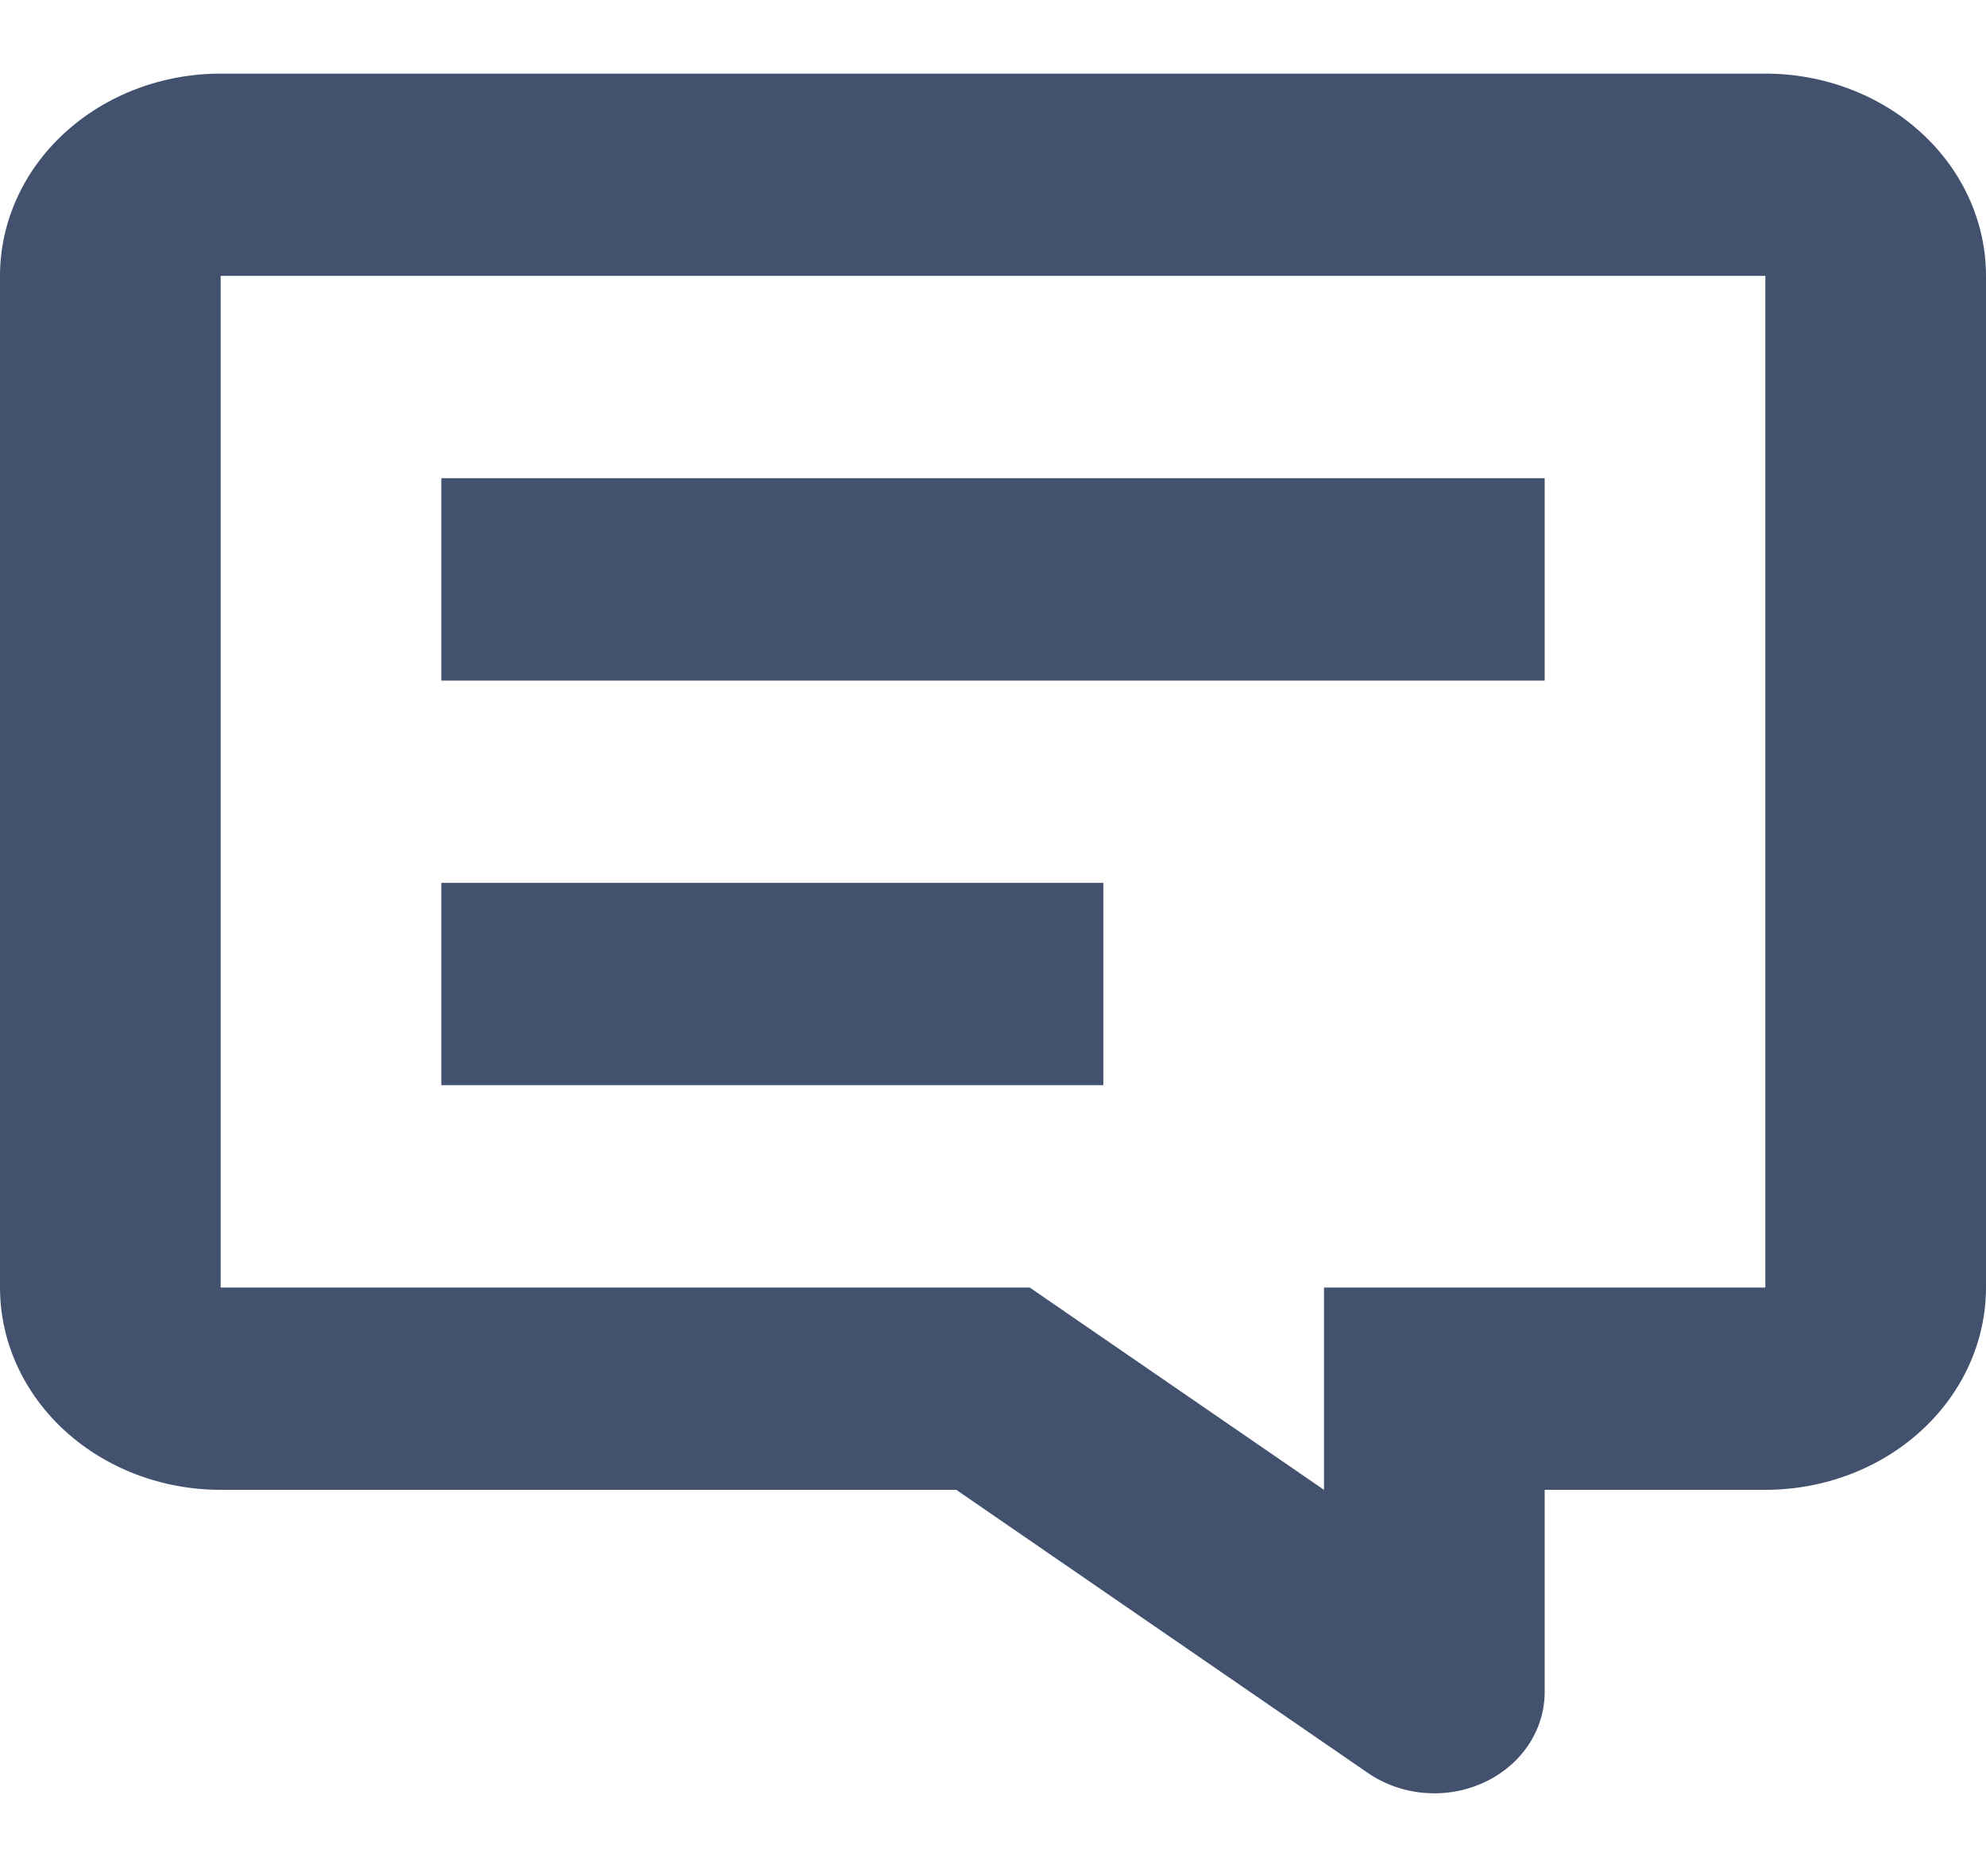
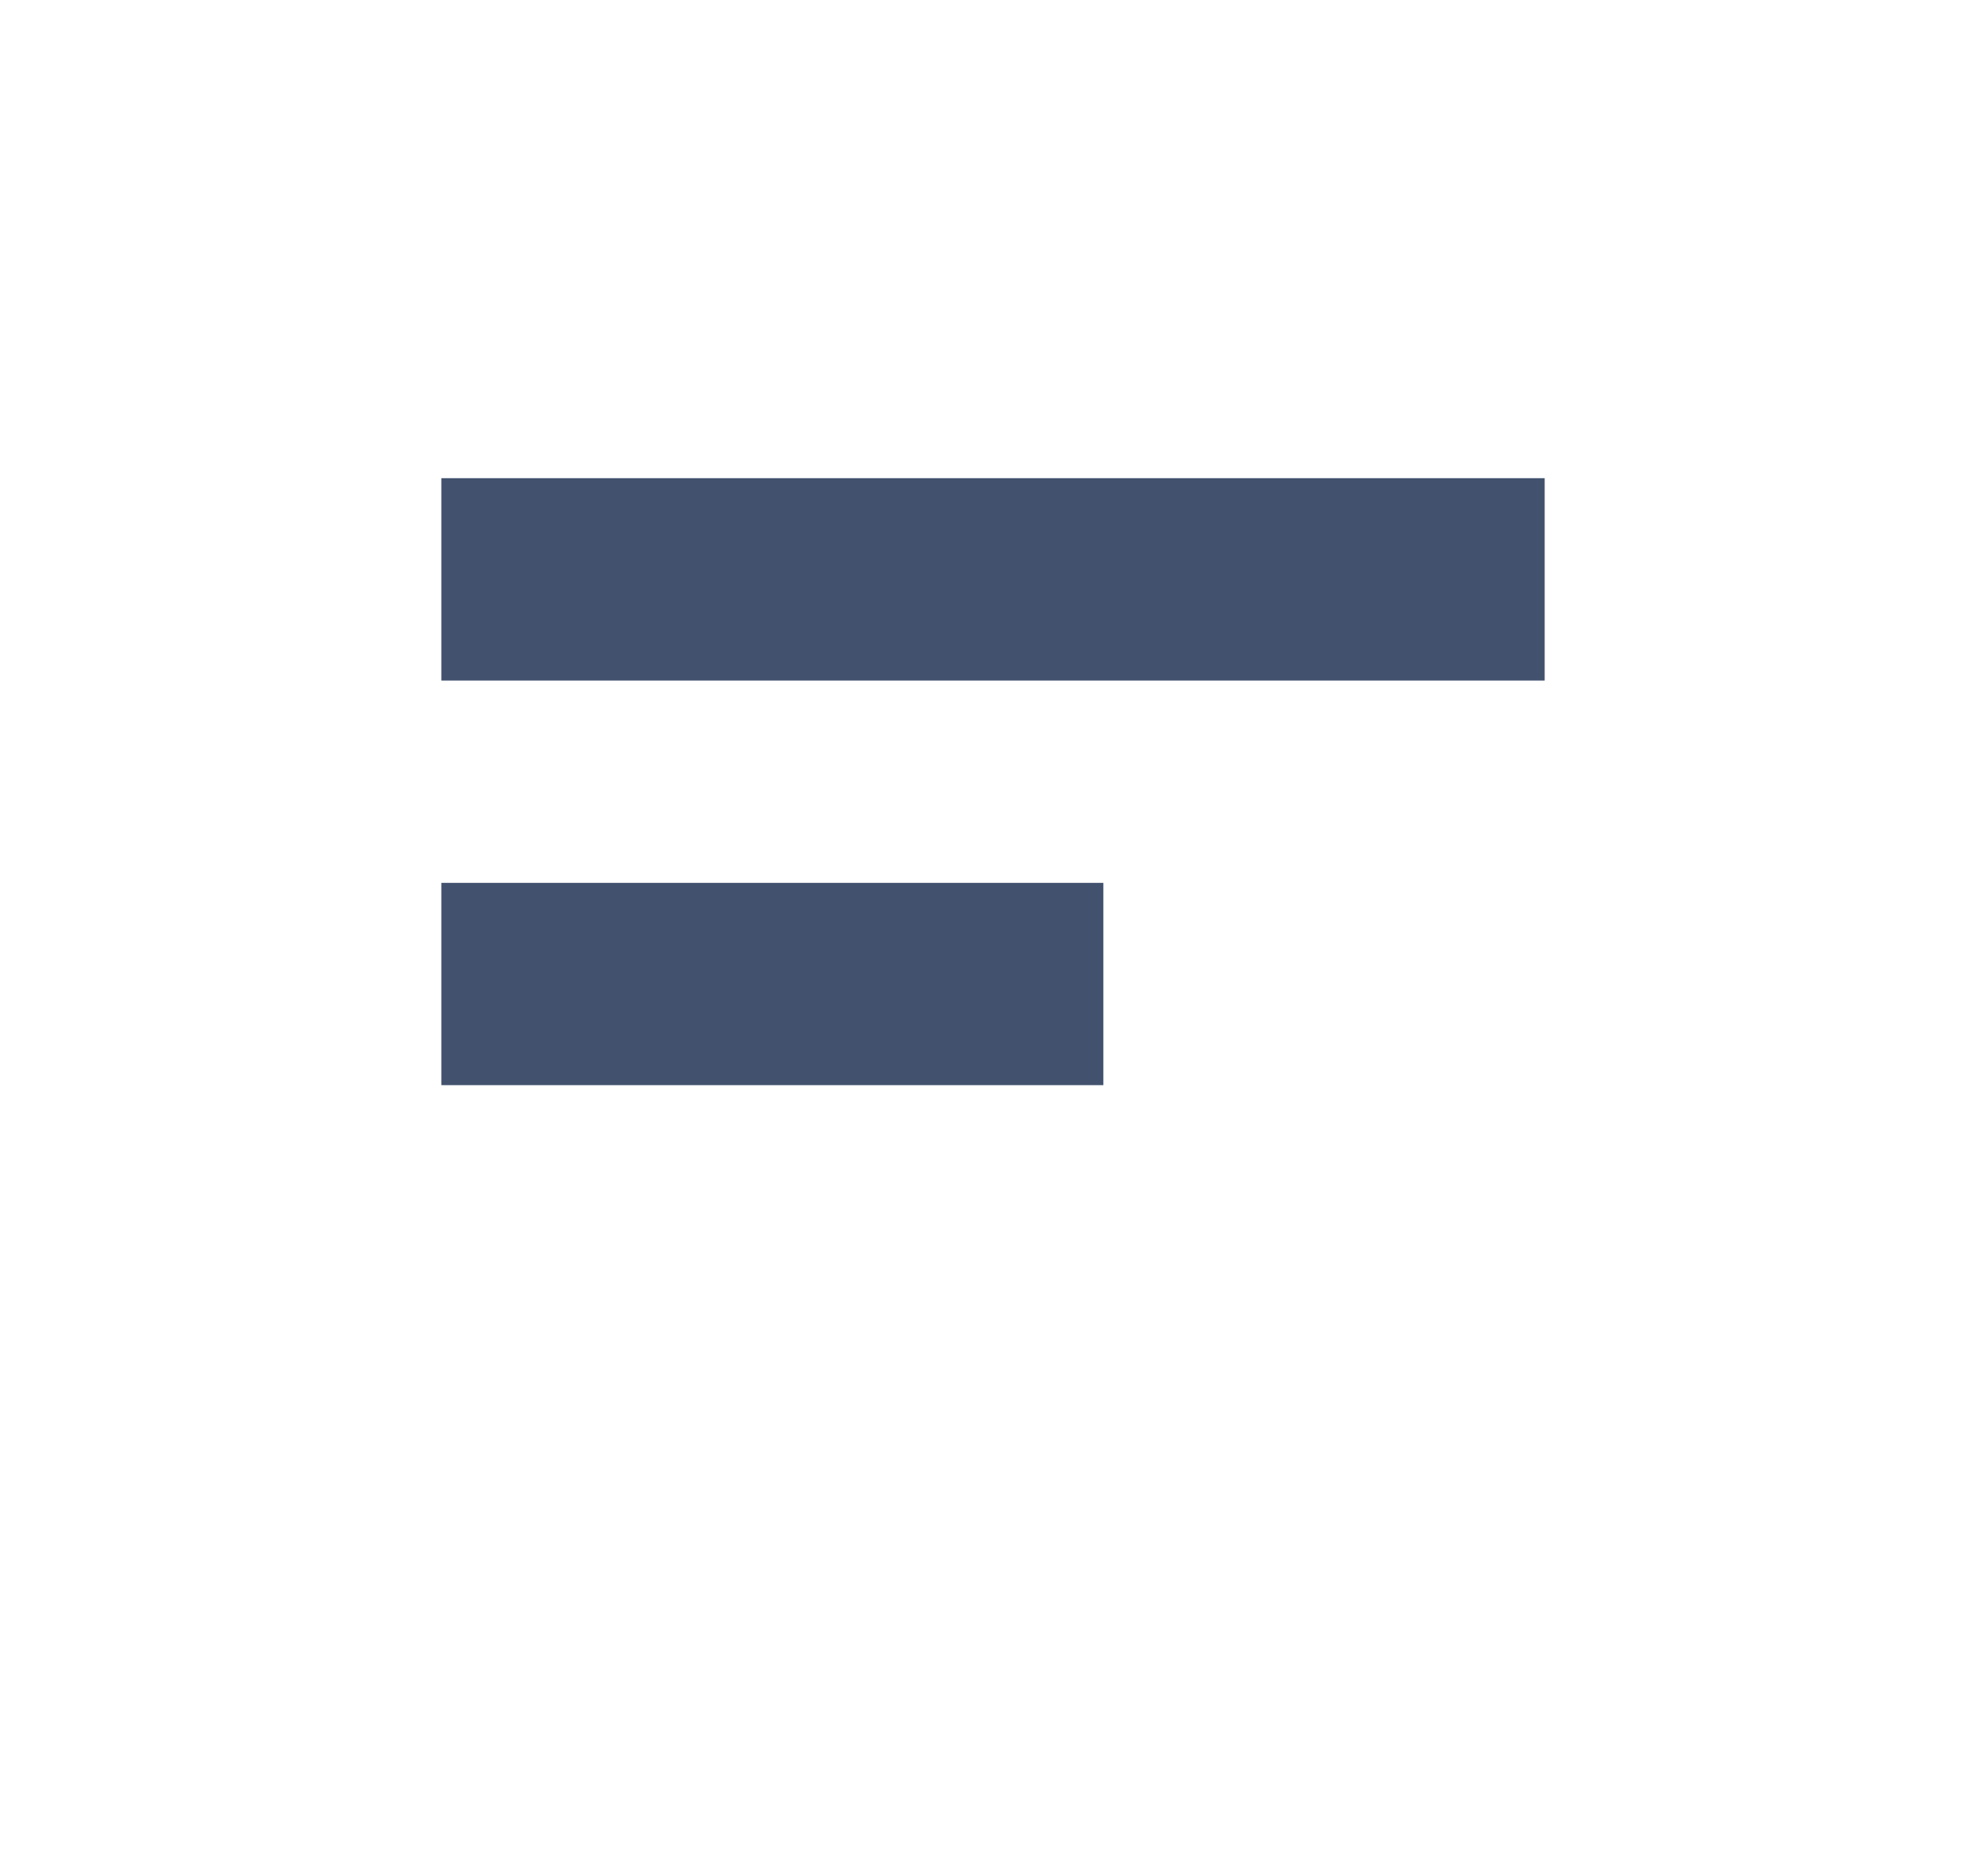
<svg xmlns="http://www.w3.org/2000/svg" width="18" height="17" viewBox="0 0 18 17" fill="none">
-   <path d="M12 11.667H16V2.5H2V11.667H9.333L12 13.5V11.667ZM14 13.5V15.333C14 15.504 13.948 15.67 13.851 15.815C13.753 15.96 13.613 16.077 13.447 16.153C13.281 16.229 13.095 16.262 12.91 16.246C12.725 16.231 12.549 16.169 12.4 16.067L8.667 13.5H2C1.47 13.5 0.961 13.307 0.586 12.963C0.211 12.619 0 12.153 0 11.667V2.5C0 2.014 0.211 1.547 0.586 1.204C0.961 0.86 1.47 0.667 2 0.667H16C16.53 0.667 17.039 0.86 17.414 1.204C17.789 1.547 18 2.014 18 2.5V11.667C18 12.153 17.789 12.619 17.414 12.963C17.039 13.307 16.53 13.5 16 13.5H14Z" fill="#42526E" />
  <path fill-rule="evenodd" clip-rule="evenodd" d="M4 6.167H14V4.333H4V6.167ZM4 9.833H10V8H4V9.833Z" fill="#42526E" />
</svg>